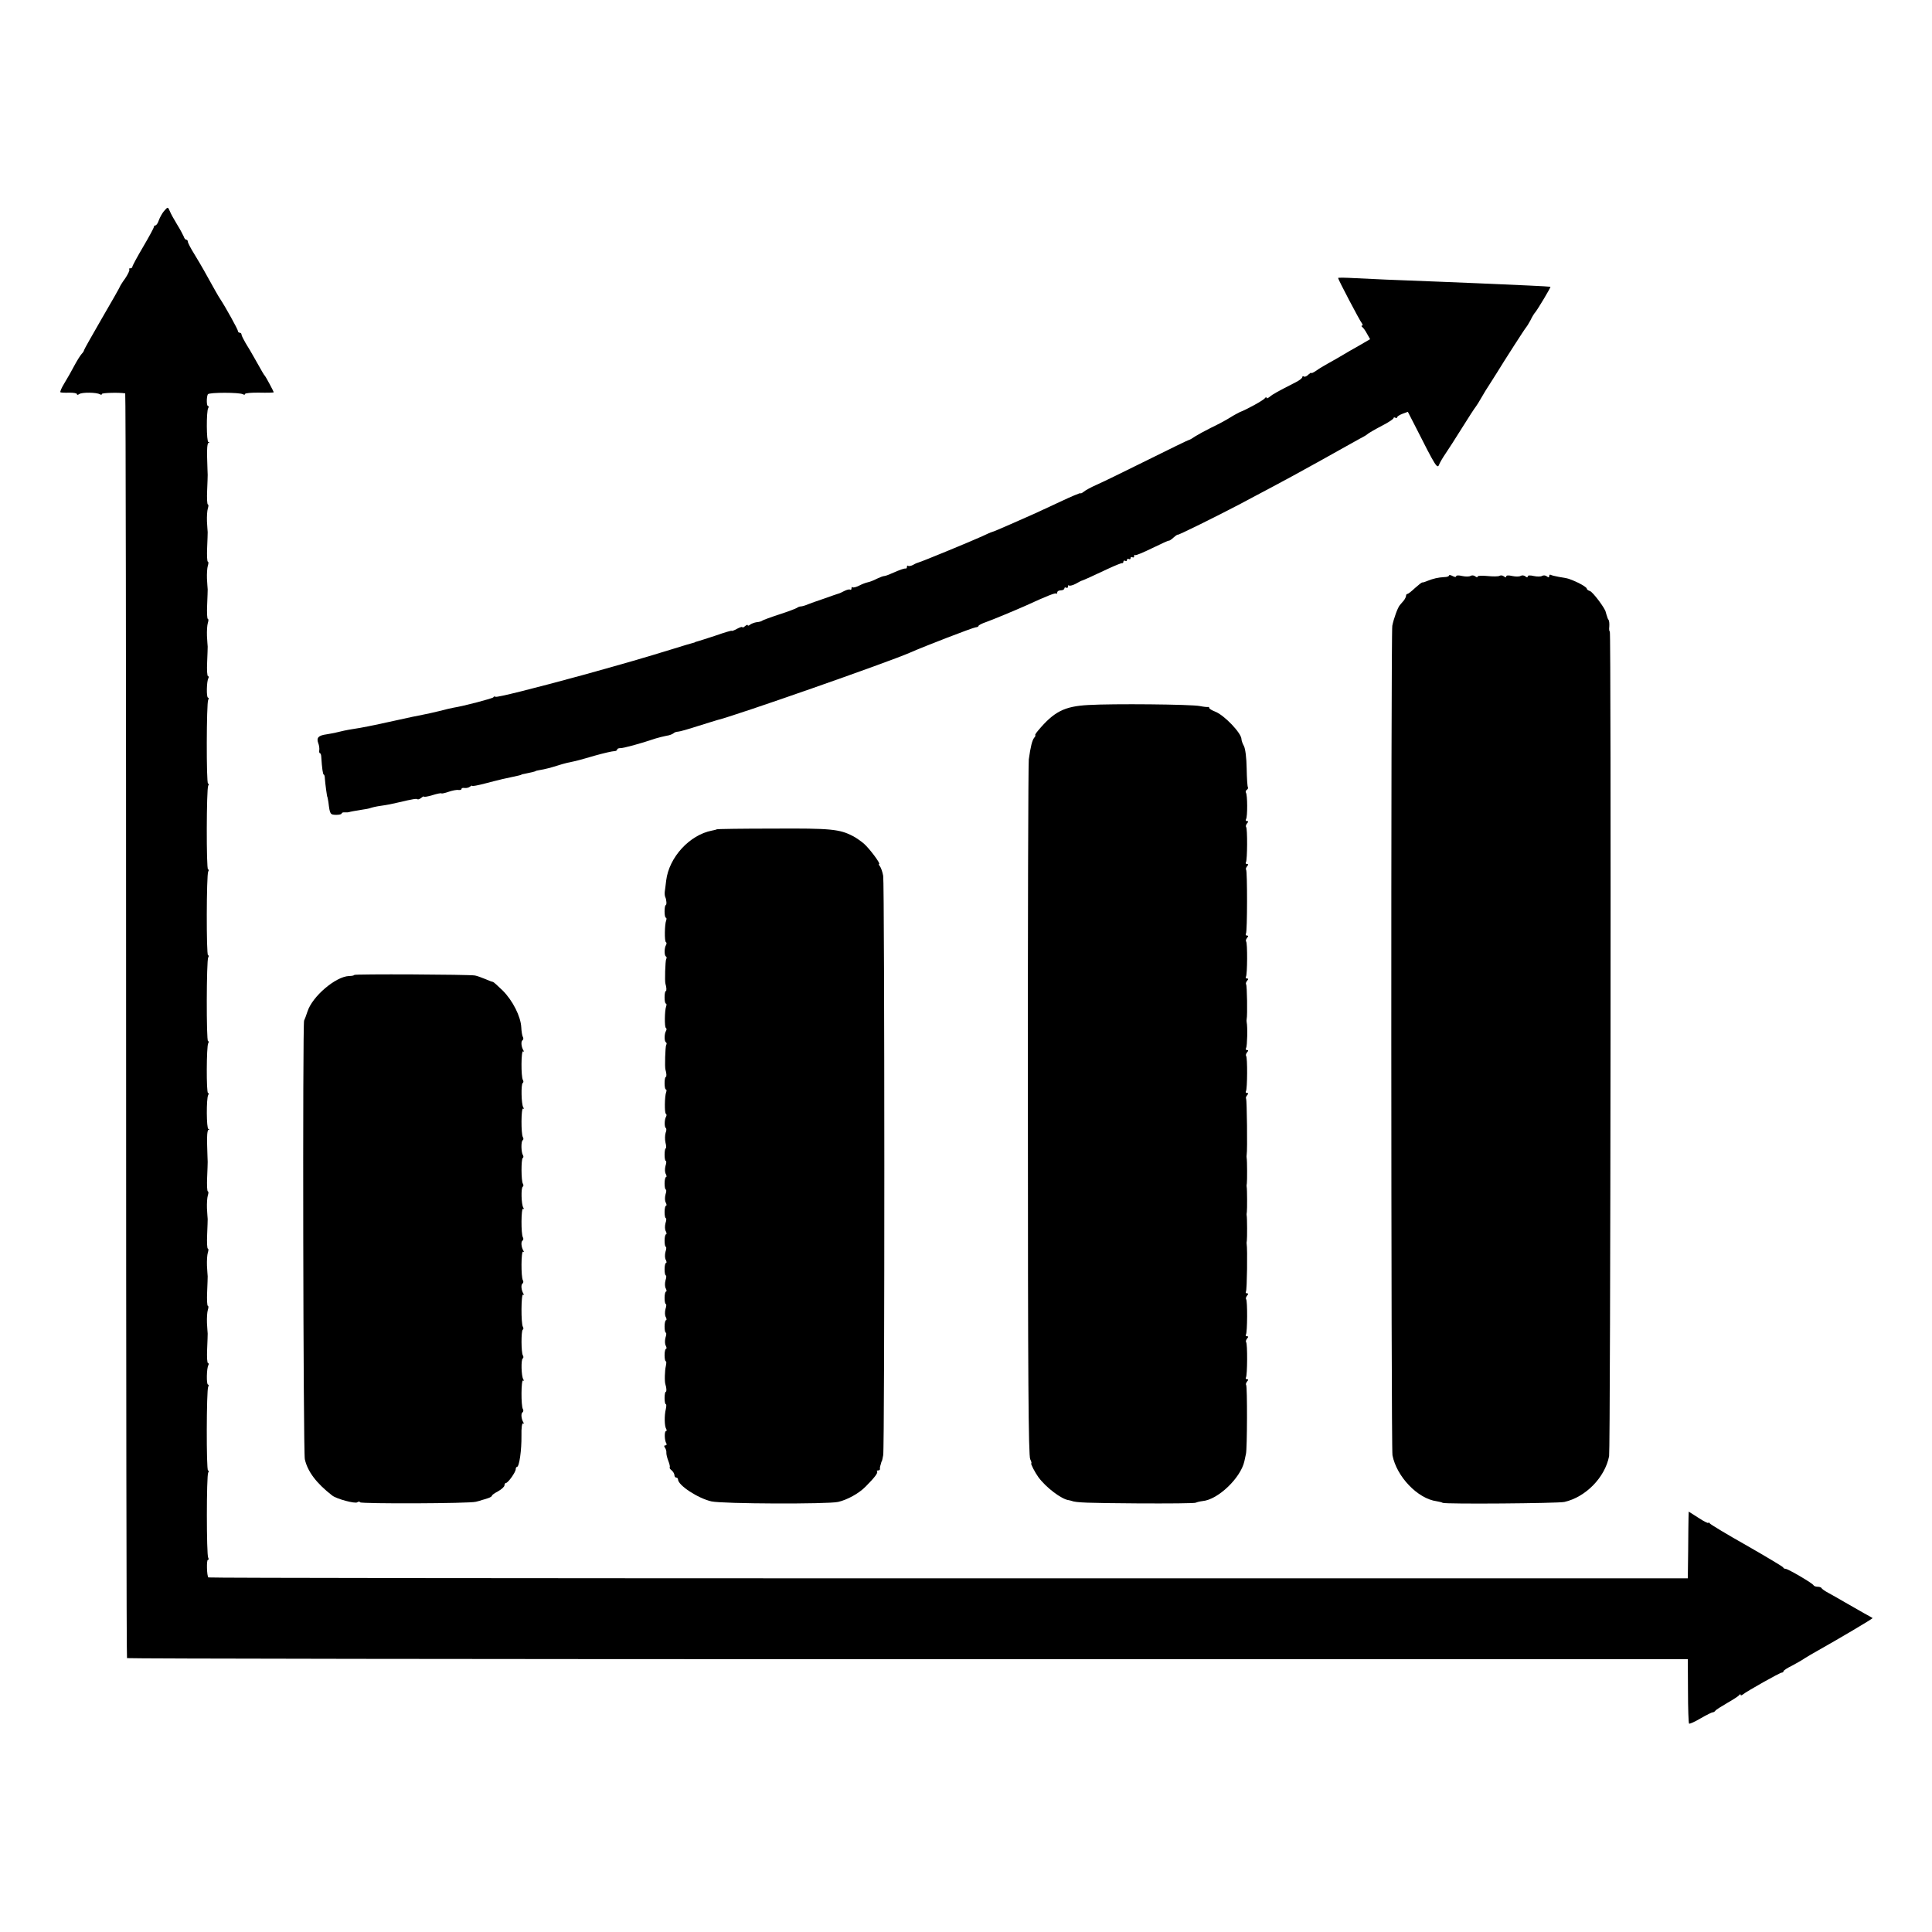
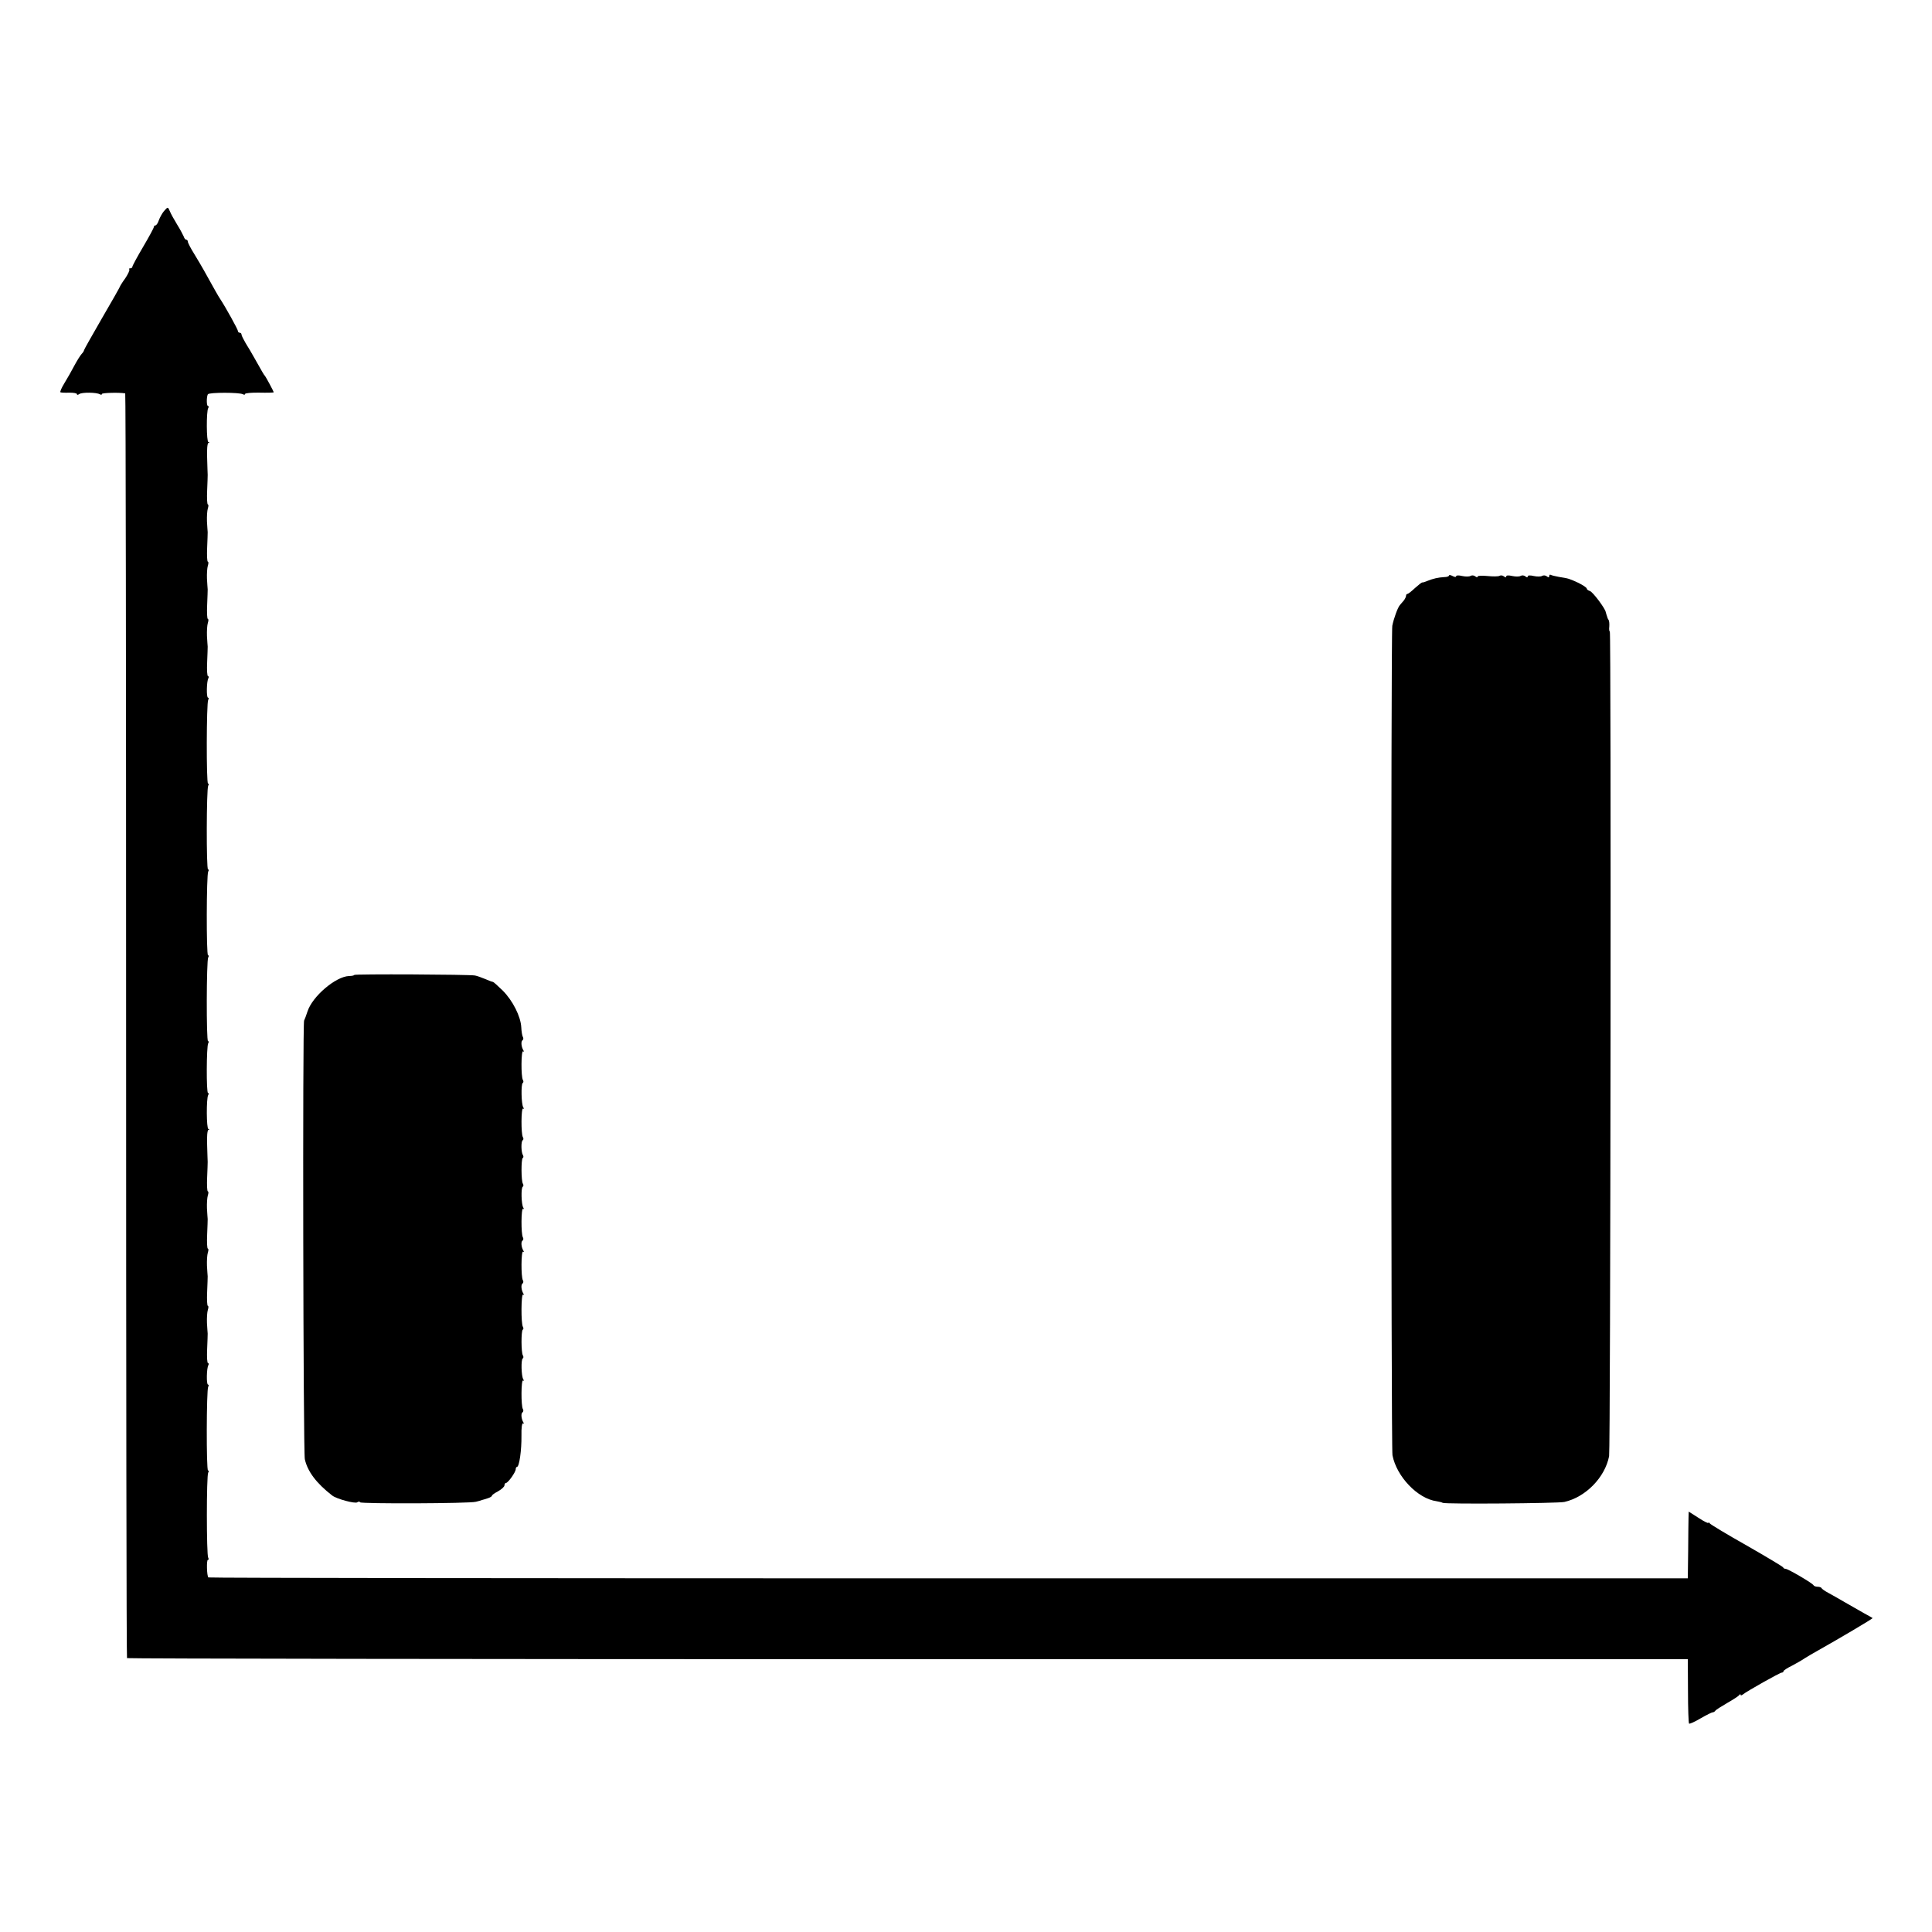
<svg xmlns="http://www.w3.org/2000/svg" version="1.0" width="1080pt" height="1080pt" viewBox="0 0 1080 1080" preserveAspectRatio="xMidYMid meet">
  <g transform="translate(0,1080) scale(0.1,-0.1)" fill="#000000" stroke="none">
    <path d="M916 9619 c-10 -12 -22 -34 -28 -50 -5 -16 -14 -29 -19 -29 -5 0 -9 -4 -9 -9 0 -5 -27 -55 -60 -111 -33 -56 -60 -106 -60 -111 0 -5 -5 -9 -12 -9 -6 0 -9 -3 -5 -6 3 -4 -7 -26 -23 -50 -17 -23 -30 -45 -30 -47 0 -2 -45 -82 -100 -176 -55 -95 -100 -175 -100 -178 0 -4 -6 -14 -14 -22 -8 -9 -26 -38 -41 -66 -14 -27 -39 -71 -55 -97 -16 -26 -26 -49 -22 -51 4 -2 26 -3 50 -2 23 0 42 -3 42 -8 0 -6 5 -5 13 0 14 11 97 10 115 -1 7 -4 12 -3 12 2 0 6 96 9 130 3 3 -1 5 -1590 5 -3532 0 -1942 2 -3534 5 -3538 3 -3 1967 -6 4365 -6 l4360 0 1 -178 c0 -97 3 -180 6 -182 3 -3 32 10 64 29 33 19 63 34 68 34 5 0 12 4 15 9 3 5 33 24 66 43 33 19 63 38 67 44 4 6 8 7 8 2 0 -5 6 -4 13 2 22 18 207 122 217 122 5 0 10 3 10 8 0 4 21 18 48 31 26 14 58 32 72 42 14 9 45 27 70 41 112 63 311 180 308 183 -2 1 -23 14 -48 27 -25 14 -72 41 -105 60 -33 19 -76 44 -95 54 -19 10 -36 22 -38 27 -2 4 -12 7 -22 7 -10 0 -20 4 -22 8 -4 11 -143 92 -156 92 -6 0 -12 3 -14 8 -1 4 -93 59 -203 122 -110 62 -203 118 -207 124 -4 6 -8 7 -8 3 0 -4 -25 8 -55 28 l-55 35 -1 -33 c0 -17 -2 -101 -2 -186 l-2 -154 -4133 0 c-2273 0 -4135 2 -4137 5 -9 8 -11 98 -3 98 5 0 6 5 2 12 -10 15 -10 461 0 476 4 7 4 12 -1 12 -10 0 -9 452 1 468 4 7 3 12 -1 12 -10 0 -8 93 2 109 3 6 2 11 -2 11 -5 0 -7 35 -5 78 2 42 3 82 3 87 -1 6 -2 33 -4 60 -1 28 1 60 5 73 4 12 4 22 0 22 -4 0 -6 35 -4 78 2 42 3 82 3 87 -1 6 -2 33 -4 60 -1 28 1 60 5 73 4 12 4 22 0 22 -4 0 -6 35 -4 78 2 42 3 82 3 87 -1 6 -2 33 -4 60 -1 28 1 60 5 73 4 12 4 22 0 22 -4 0 -6 35 -4 78 2 42 3 82 3 87 0 6 -2 47 -3 93 -2 48 1 84 7 86 7 3 7 5 0 5 -11 1 -12 171 -1 190 4 6 4 11 -1 11 -10 0 -9 262 1 278 4 7 4 12 -1 12 -10 0 -9 452 1 468 4 7 4 12 -1 12 -10 0 -9 452 1 468 4 7 4 12 -1 12 -10 0 -9 452 1 468 4 7 4 12 -1 12 -10 0 -9 452 1 468 4 7 3 12 -1 12 -10 0 -8 93 2 109 3 6 2 11 -2 11 -5 0 -7 35 -5 78 2 42 3 82 3 87 -1 6 -2 33 -4 60 -1 28 1 60 5 73 4 12 4 22 0 22 -4 0 -6 35 -4 78 2 42 3 82 3 87 -1 6 -2 33 -4 60 -1 28 1 60 5 73 4 12 4 22 0 22 -4 0 -6 35 -4 78 2 42 3 82 3 87 -1 6 -2 33 -4 60 -1 28 1 60 5 73 4 12 4 22 0 22 -4 0 -6 35 -4 78 2 42 3 82 3 87 0 6 -2 47 -3 93 -2 48 1 84 7 86 7 3 7 5 0 5 -11 1 -12 171 -1 190 4 6 4 11 -1 11 -9 0 -9 51 -1 66 7 11 178 11 196 0 7 -4 12 -3 12 2 0 4 36 8 80 7 44 -1 80 0 80 2 0 5 -44 87 -50 93 -5 5 -13 19 -58 99 -14 25 -36 63 -49 83 -12 21 -23 42 -23 48 0 5 -4 10 -10 10 -5 0 -10 4 -10 10 0 8 -70 135 -100 180 -9 13 -32 54 -92 162 -9 17 -33 56 -52 88 -20 32 -36 63 -36 69 0 6 -4 11 -9 11 -5 0 -11 8 -14 18 -4 9 -20 40 -37 67 -17 28 -35 60 -40 73 -12 27 -11 27 -34 1z" />
-     <path d="M7480 9246 c0 -8 121 -239 133 -253 5 -7 6 -13 1 -13 -5 0 -4 -4 1 -8 6 -4 18 -21 27 -38 l17 -30 -60 -35 c-33 -18 -77 -44 -97 -56 -20 -12 -55 -32 -77 -44 -22 -12 -52 -30 -67 -41 -16 -11 -28 -16 -28 -13 0 4 -7 -1 -16 -9 -8 -9 -20 -14 -25 -11 -5 4 -9 2 -9 -3 0 -6 -17 -19 -37 -29 -102 -52 -129 -67 -145 -81 -10 -8 -18 -11 -18 -6 0 5 -4 5 -8 -1 -8 -12 -102 -64 -142 -79 -8 -4 -33 -17 -55 -31 -22 -14 -69 -39 -105 -56 -36 -18 -76 -40 -90 -49 -14 -10 -28 -18 -33 -19 -4 0 -110 -52 -235 -114 -125 -62 -252 -124 -282 -137 -30 -13 -63 -31 -72 -39 -10 -8 -18 -11 -18 -8 0 3 -51 -18 -112 -47 -132 -62 -152 -71 -278 -126 -52 -23 -99 -43 -105 -44 -5 -1 -30 -12 -55 -24 -52 -24 -340 -143 -355 -146 -5 -1 -20 -7 -31 -14 -12 -6 -24 -8 -28 -5 -3 3 -6 1 -6 -5 0 -7 -3 -11 -7 -10 -9 1 -30 -6 -80 -28 -17 -8 -35 -14 -40 -14 -6 0 -24 -7 -41 -15 -17 -9 -40 -18 -51 -20 -10 -2 -32 -10 -49 -19 -16 -8 -32 -12 -36 -9 -3 4 -6 1 -6 -6 0 -7 -4 -10 -8 -7 -5 3 -19 -1 -33 -8 -13 -7 -28 -14 -34 -15 -16 -5 -27 -9 -75 -26 -25 -9 -49 -17 -55 -19 -5 -2 -23 -8 -38 -14 -16 -7 -34 -12 -41 -12 -6 0 -16 -4 -21 -8 -6 -4 -50 -21 -100 -37 -49 -16 -92 -32 -95 -35 -3 -3 -16 -7 -30 -8 -14 -2 -31 -9 -37 -14 -7 -6 -13 -7 -13 -3 0 4 -7 2 -15 -5 -8 -7 -15 -10 -15 -6 0 4 -13 0 -30 -9 -16 -9 -30 -14 -30 -11 0 2 -39 -9 -87 -26 -49 -16 -95 -31 -103 -33 -8 -2 -15 -4 -15 -5 0 -1 -7 -3 -15 -5 -8 -2 -53 -15 -100 -30 -179 -55 -262 -79 -510 -148 -282 -77 -482 -127 -490 -122 -5 3 -10 2 -12 -3 -3 -6 -166 -49 -223 -58 -11 -2 -47 -10 -80 -19 -33 -8 -73 -17 -90 -20 -16 -3 -91 -18 -165 -35 -127 -28 -178 -38 -225 -45 -34 -5 -74 -14 -93 -19 -9 -3 -35 -7 -57 -11 -45 -6 -57 -19 -46 -49 5 -12 7 -29 6 -38 -2 -10 0 -18 3 -18 4 0 8 -10 8 -22 4 -62 9 -98 14 -98 3 0 6 -10 6 -22 2 -28 12 -103 14 -103 1 0 3 -13 6 -30 8 -67 10 -69 42 -70 18 0 32 3 32 8 0 4 8 7 18 6 9 -1 19 0 22 1 8 3 43 9 75 14 17 2 37 6 45 9 8 3 33 9 55 12 42 6 67 11 100 19 85 20 105 23 109 18 3 -2 12 1 21 8 8 7 15 10 15 7 0 -3 21 0 47 8 26 8 49 13 51 10 2 -2 20 2 40 9 21 7 45 12 55 10 9 -1 17 1 17 6 0 5 8 7 18 5 9 -1 23 2 30 8 6 5 12 7 12 4 0 -3 32 3 70 13 39 10 73 19 75 19 3 1 6 1 8 2 2 1 16 4 62 14 43 9 60 13 60 15 0 1 9 3 20 5 27 5 60 13 60 15 0 1 9 3 20 5 32 5 65 14 100 25 18 6 43 13 56 16 54 11 68 15 154 40 50 14 98 25 108 25 9 0 17 4 17 9 0 5 8 8 18 8 15 -1 112 25 197 54 17 5 44 12 60 15 17 2 34 9 40 14 5 5 16 9 25 9 8 0 58 14 110 31 52 16 102 32 110 34 97 23 954 323 1075 376 86 38 354 141 368 142 9 1 17 4 17 8 0 4 19 14 43 22 44 16 166 67 220 91 122 56 166 73 171 68 3 -3 6 0 6 6 0 7 9 12 20 12 11 0 20 5 20 11 0 5 5 7 10 4 6 -3 10 -1 10 6 0 7 3 10 6 6 4 -3 21 1 38 10 17 10 33 18 36 18 7 2 65 28 145 66 39 18 73 32 78 31 4 -1 7 3 7 9 0 5 5 7 10 4 6 -3 10 -1 10 5 0 6 5 8 10 5 6 -3 10 -1 10 5 0 6 5 8 10 5 6 -3 10 -1 10 6 0 7 3 10 6 6 3 -3 46 15 95 39 49 24 91 43 93 42 2 -2 14 6 26 17 12 11 23 18 24 16 1 -4 214 101 351 173 44 24 123 65 175 93 52 27 176 95 275 150 99 56 196 109 215 120 19 10 37 20 40 23 8 8 41 27 98 57 28 15 52 31 52 36 0 4 5 5 10 2 6 -3 10 -2 10 2 0 5 14 14 30 20 l30 11 39 -76 c119 -235 126 -247 137 -216 4 10 20 37 35 59 15 22 57 87 93 145 36 58 70 110 76 117 5 6 19 29 31 50 12 21 33 56 48 78 14 22 31 49 38 60 44 72 159 251 164 255 3 3 14 20 24 39 9 19 21 39 27 45 14 17 88 140 85 143 -2 1 -57 4 -122 7 -207 9 -376 17 -490 21 -264 10 -386 15 -477 20 -54 3 -98 4 -98 1z" />
    <path d="M8100 7583 c0 -5 -12 -9 -27 -9 -34 -2 -60 -8 -93 -21 -14 -6 -27 -10 -30 -9 -3 0 -21 -14 -40 -31 -19 -18 -38 -33 -42 -33 -5 0 -8 -5 -8 -10 0 -6 -6 -18 -12 -26 -7 -8 -17 -20 -23 -27 -12 -14 -34 -75 -42 -115 -8 -42 -7 -4593 1 -4637 23 -119 141 -243 247 -257 13 -2 29 -6 34 -9 14 -8 643 -3 680 5 119 27 227 137 250 256 8 44 12 4610 4 4610 -3 0 -5 12 -3 27 1 15 0 32 -4 38 -4 5 -7 13 -8 18 -1 4 -3 9 -4 12 -1 3 -3 9 -4 14 -3 20 -72 112 -88 117 -10 3 -18 9 -18 14 0 5 -21 19 -47 32 -53 24 -52 24 -108 33 -22 4 -43 9 -47 12 -5 2 -8 -1 -8 -8 0 -8 -4 -8 -13 -1 -7 6 -19 7 -26 3 -7 -5 -28 -5 -47 -1 -21 5 -34 4 -34 -2 0 -7 -4 -7 -13 0 -7 6 -19 7 -26 3 -7 -5 -28 -5 -47 -1 -21 5 -34 4 -34 -2 0 -7 -4 -7 -13 0 -7 6 -18 7 -25 3 -6 -4 -37 -4 -67 -1 -31 3 -55 2 -55 -3 0 -5 -6 -5 -13 1 -7 6 -19 7 -26 3 -7 -5 -28 -5 -47 -1 -20 5 -34 4 -34 -1 0 -6 -9 -5 -20 1 -11 6 -20 7 -20 3z" />
-     <path d="M6085 6859 c-135 -7 -193 -37 -282 -143 -12 -14 -19 -26 -16 -26 3 0 1 -6 -5 -13 -12 -14 -21 -50 -31 -122 -3 -27 -6 -914 -5 -1970 0 -1483 3 -1925 13 -1942 6 -13 9 -23 6 -23 -6 0 21 -52 40 -78 43 -58 129 -123 169 -128 6 -1 13 -3 16 -4 26 -10 88 -12 365 -14 176 -1 325 0 330 4 6 3 22 7 38 9 86 8 212 129 233 222 2 11 6 29 9 42 7 29 8 378 1 385 -3 3 -1 11 5 19 9 10 8 13 0 13 -7 0 -9 5 -6 10 8 13 9 189 1 197 -3 4 -1 12 5 20 9 10 8 13 0 13 -7 0 -9 5 -6 10 8 13 9 189 1 197 -3 4 -1 12 5 20 9 10 8 13 0 13 -7 0 -9 5 -6 10 6 9 9 239 4 266 -1 5 0 14 1 19 2 12 2 128 -1 141 -1 5 0 14 1 19 2 12 2 128 -1 141 -1 5 0 14 1 19 2 12 2 128 -1 141 -1 5 -1 14 0 19 5 25 1 308 -3 313 -3 3 -1 11 5 19 9 10 8 13 0 13 -7 0 -9 5 -6 10 8 13 9 189 1 197 -3 4 -1 12 5 20 9 10 8 13 0 13 -7 0 -9 5 -5 12 6 10 9 116 3 144 -1 5 -1 12 0 17 5 21 2 189 -3 194 -3 4 -1 12 5 20 9 10 8 13 0 13 -7 0 -9 5 -6 10 8 13 9 189 1 197 -3 4 -1 12 5 20 9 10 8 13 0 13 -7 0 -9 5 -6 11 8 12 8 349 1 357 -3 3 -1 11 5 19 9 10 8 13 0 13 -7 0 -9 5 -6 10 8 13 9 189 1 197 -3 4 -1 12 5 20 9 10 8 13 0 13 -7 0 -9 5 -5 12 8 13 8 134 -1 147 -3 5 -1 12 5 16 6 4 8 10 6 14 -3 4 -6 51 -7 106 -1 59 -7 108 -15 124 -8 14 -14 32 -14 39 0 34 -97 135 -147 154 -18 7 -33 16 -33 20 0 4 -3 7 -7 6 -5 -1 -25 1 -45 5 -47 10 -490 14 -623 6z" />
-     <path d="M4007 6164 c-1 -1 -14 -5 -27 -7 -125 -24 -240 -149 -256 -279 -3 -23 -6 -52 -8 -63 -1 -11 0 -24 3 -30 7 -14 9 -45 2 -45 -3 0 -6 -16 -6 -35 0 -19 3 -35 7 -35 4 0 5 -7 2 -15 -9 -23 -10 -116 -2 -121 5 -3 5 -10 1 -17 -10 -16 -10 -58 -1 -63 5 -3 6 -10 2 -15 -5 -9 -9 -126 -4 -139 6 -18 7 -40 2 -40 -4 0 -7 -16 -7 -35 0 -19 3 -35 7 -35 4 0 5 -7 2 -15 -9 -23 -10 -116 -2 -121 5 -3 5 -10 1 -17 -10 -16 -10 -58 -1 -63 5 -3 6 -10 2 -15 -5 -9 -9 -126 -4 -139 6 -18 7 -40 2 -40 -4 0 -7 -16 -7 -35 0 -19 3 -35 7 -35 4 0 5 -7 2 -15 -9 -23 -10 -116 -2 -121 5 -3 5 -10 1 -17 -9 -15 -10 -57 -1 -63 4 -3 4 -14 -1 -26 -4 -12 -5 -37 -1 -55 5 -18 5 -33 1 -33 -3 0 -6 -16 -6 -35 0 -19 3 -35 7 -35 4 0 3 -13 -2 -28 -4 -16 -4 -36 2 -45 5 -10 5 -17 1 -17 -4 0 -8 -16 -8 -35 0 -19 3 -35 7 -35 4 0 3 -13 -2 -28 -4 -16 -4 -36 2 -45 5 -10 5 -17 1 -17 -4 0 -8 -16 -8 -35 0 -19 3 -35 7 -35 4 0 3 -13 -2 -28 -4 -16 -4 -36 2 -45 5 -10 5 -17 1 -17 -4 0 -8 -16 -8 -35 0 -19 3 -35 7 -35 4 0 3 -13 -2 -28 -4 -16 -4 -36 2 -45 5 -10 5 -17 1 -17 -4 0 -8 -16 -8 -35 0 -19 3 -35 7 -35 4 0 3 -13 -2 -28 -4 -16 -4 -36 2 -45 5 -10 5 -17 1 -17 -4 0 -8 -16 -8 -35 0 -19 3 -35 7 -35 4 0 3 -13 -2 -28 -4 -16 -4 -36 2 -45 5 -10 5 -17 1 -17 -4 0 -8 -16 -8 -35 0 -19 3 -35 7 -35 4 0 3 -13 -2 -28 -4 -16 -4 -36 2 -45 5 -10 5 -17 1 -17 -4 0 -8 -16 -8 -35 0 -19 3 -35 7 -35 4 0 3 -12 0 -27 -6 -24 -8 -88 -2 -103 6 -18 7 -40 2 -40 -4 0 -7 -16 -7 -35 0 -19 3 -35 7 -35 4 0 3 -12 0 -27 -9 -36 -8 -95 2 -111 4 -6 3 -12 -1 -12 -10 0 -9 -53 2 -69 3 -6 1 -11 -6 -11 -7 0 -8 -4 -2 -13 5 -6 9 -19 8 -27 -1 -8 4 -29 11 -47 7 -17 10 -33 8 -36 -3 -2 2 -10 11 -17 8 -7 15 -19 15 -26 0 -8 5 -14 10 -14 6 0 10 -5 10 -10 0 -33 112 -106 187 -123 62 -14 649 -16 708 -3 52 12 117 48 154 86 50 50 70 77 64 84 -4 3 -1 6 5 6 7 0 11 3 11 8 -1 4 0 10 1 15 1 4 4 12 5 17 1 6 3 11 5 13 1 1 4 16 7 32 9 43 8 3192 0 3239 -4 22 -12 45 -18 53 -6 7 -8 13 -5 13 11 0 -53 86 -85 114 -15 13 -42 32 -61 42 -75 39 -122 44 -445 42 -172 0 -314 -2 -316 -4z" />
+     <path d="M4007 6164 z" />
    <path d="M1980 5350 c0 -3 -13 -6 -29 -6 -75 -3 -205 -114 -232 -198 -7 -22 -16 -45 -19 -51 -9 -13 -5 -2410 4 -2452 15 -68 64 -134 153 -203 24 -19 128 -47 140 -38 6 5 14 5 16 0 7 -9 610 -7 647 3 14 3 30 8 35 10 6 1 20 6 33 10 12 4 22 10 22 14 0 4 16 15 35 25 19 11 35 25 35 33 0 7 4 13 8 13 12 0 55 61 55 77 0 7 3 13 7 13 13 0 26 95 25 173 -1 46 3 73 9 70 5 -3 6 -1 2 5 -12 20 -15 51 -5 57 5 4 6 12 2 18 -11 18 -10 166 1 160 5 -4 6 -1 1 7 -11 18 -13 110 -3 116 5 3 5 11 1 17 -10 16 -10 137 -1 144 5 2 5 10 1 16 -11 18 -10 186 1 180 5 -4 6 -1 2 5 -12 20 -15 51 -5 57 5 4 6 12 2 18 -11 18 -10 166 1 160 5 -4 6 -1 2 5 -12 20 -15 51 -5 57 5 4 6 12 2 18 -11 18 -10 166 1 160 5 -4 6 -1 1 7 -11 18 -13 110 -3 116 5 3 5 11 1 17 -10 16 -10 137 -1 144 5 2 5 10 1 16 -10 17 -11 77 -1 83 5 3 5 11 1 17 -11 18 -10 166 1 160 5 -4 6 0 1 7 -11 18 -13 130 -3 136 5 3 5 11 1 17 -11 18 -10 166 1 160 5 -4 6 -1 2 5 -12 20 -15 51 -5 57 5 4 6 12 2 18 -4 7 -8 31 -9 54 -3 61 -48 150 -104 206 -27 26 -51 48 -54 48 -3 0 -23 7 -43 16 -21 9 -47 18 -58 20 -32 6 -675 9 -675 3z" />
  </g>
</svg>